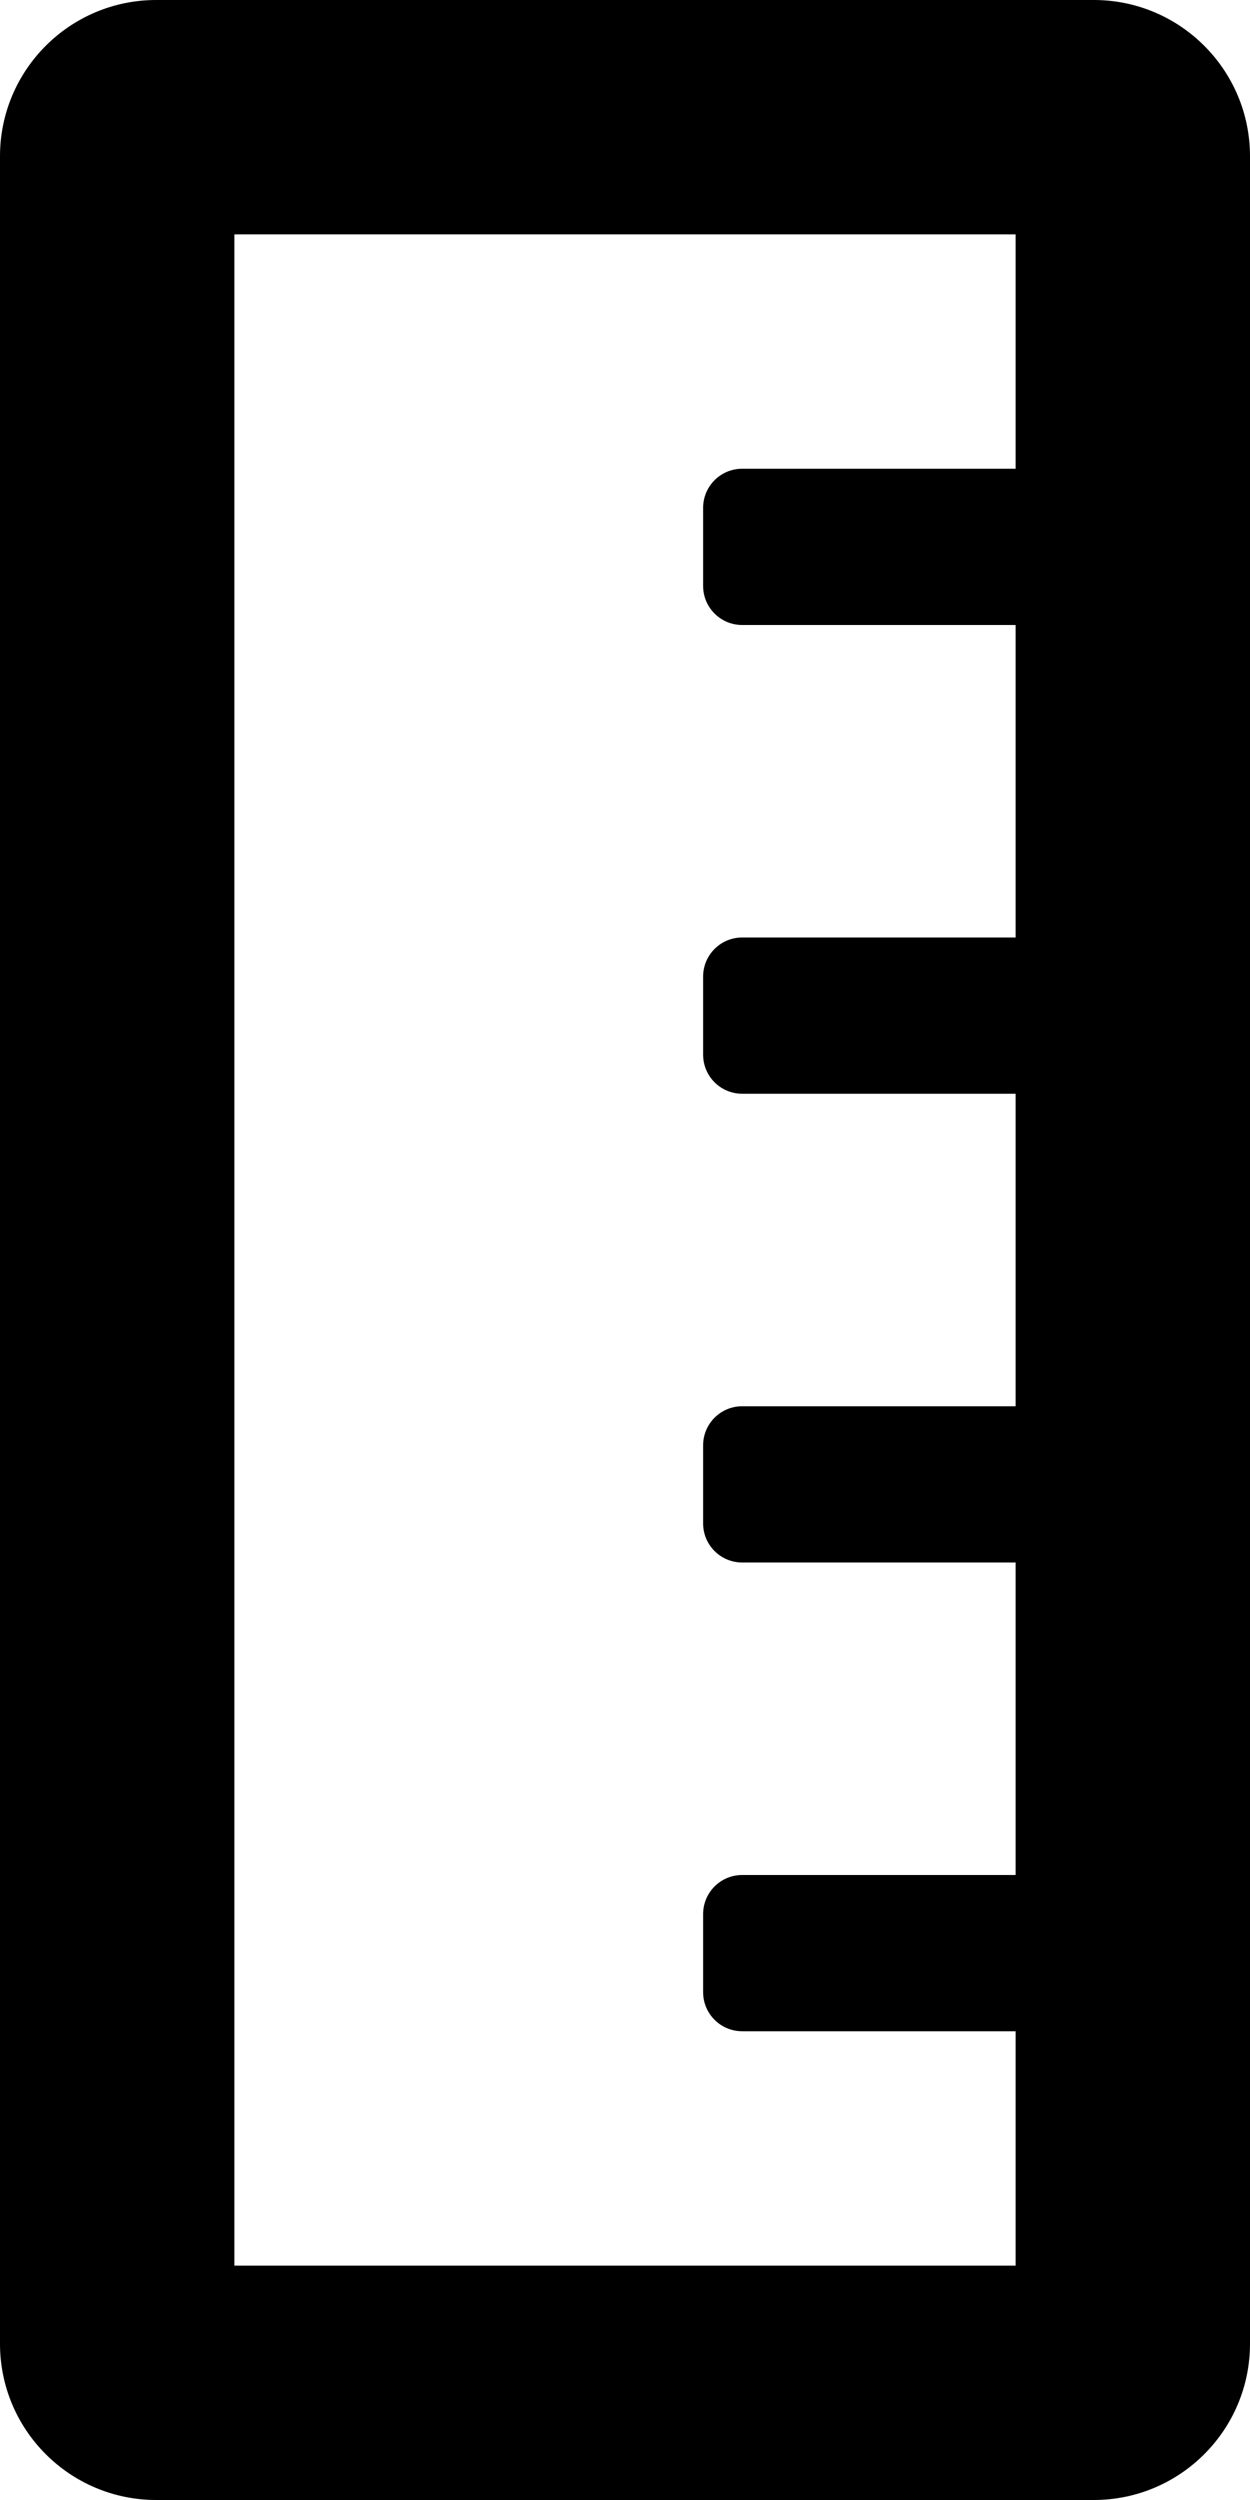
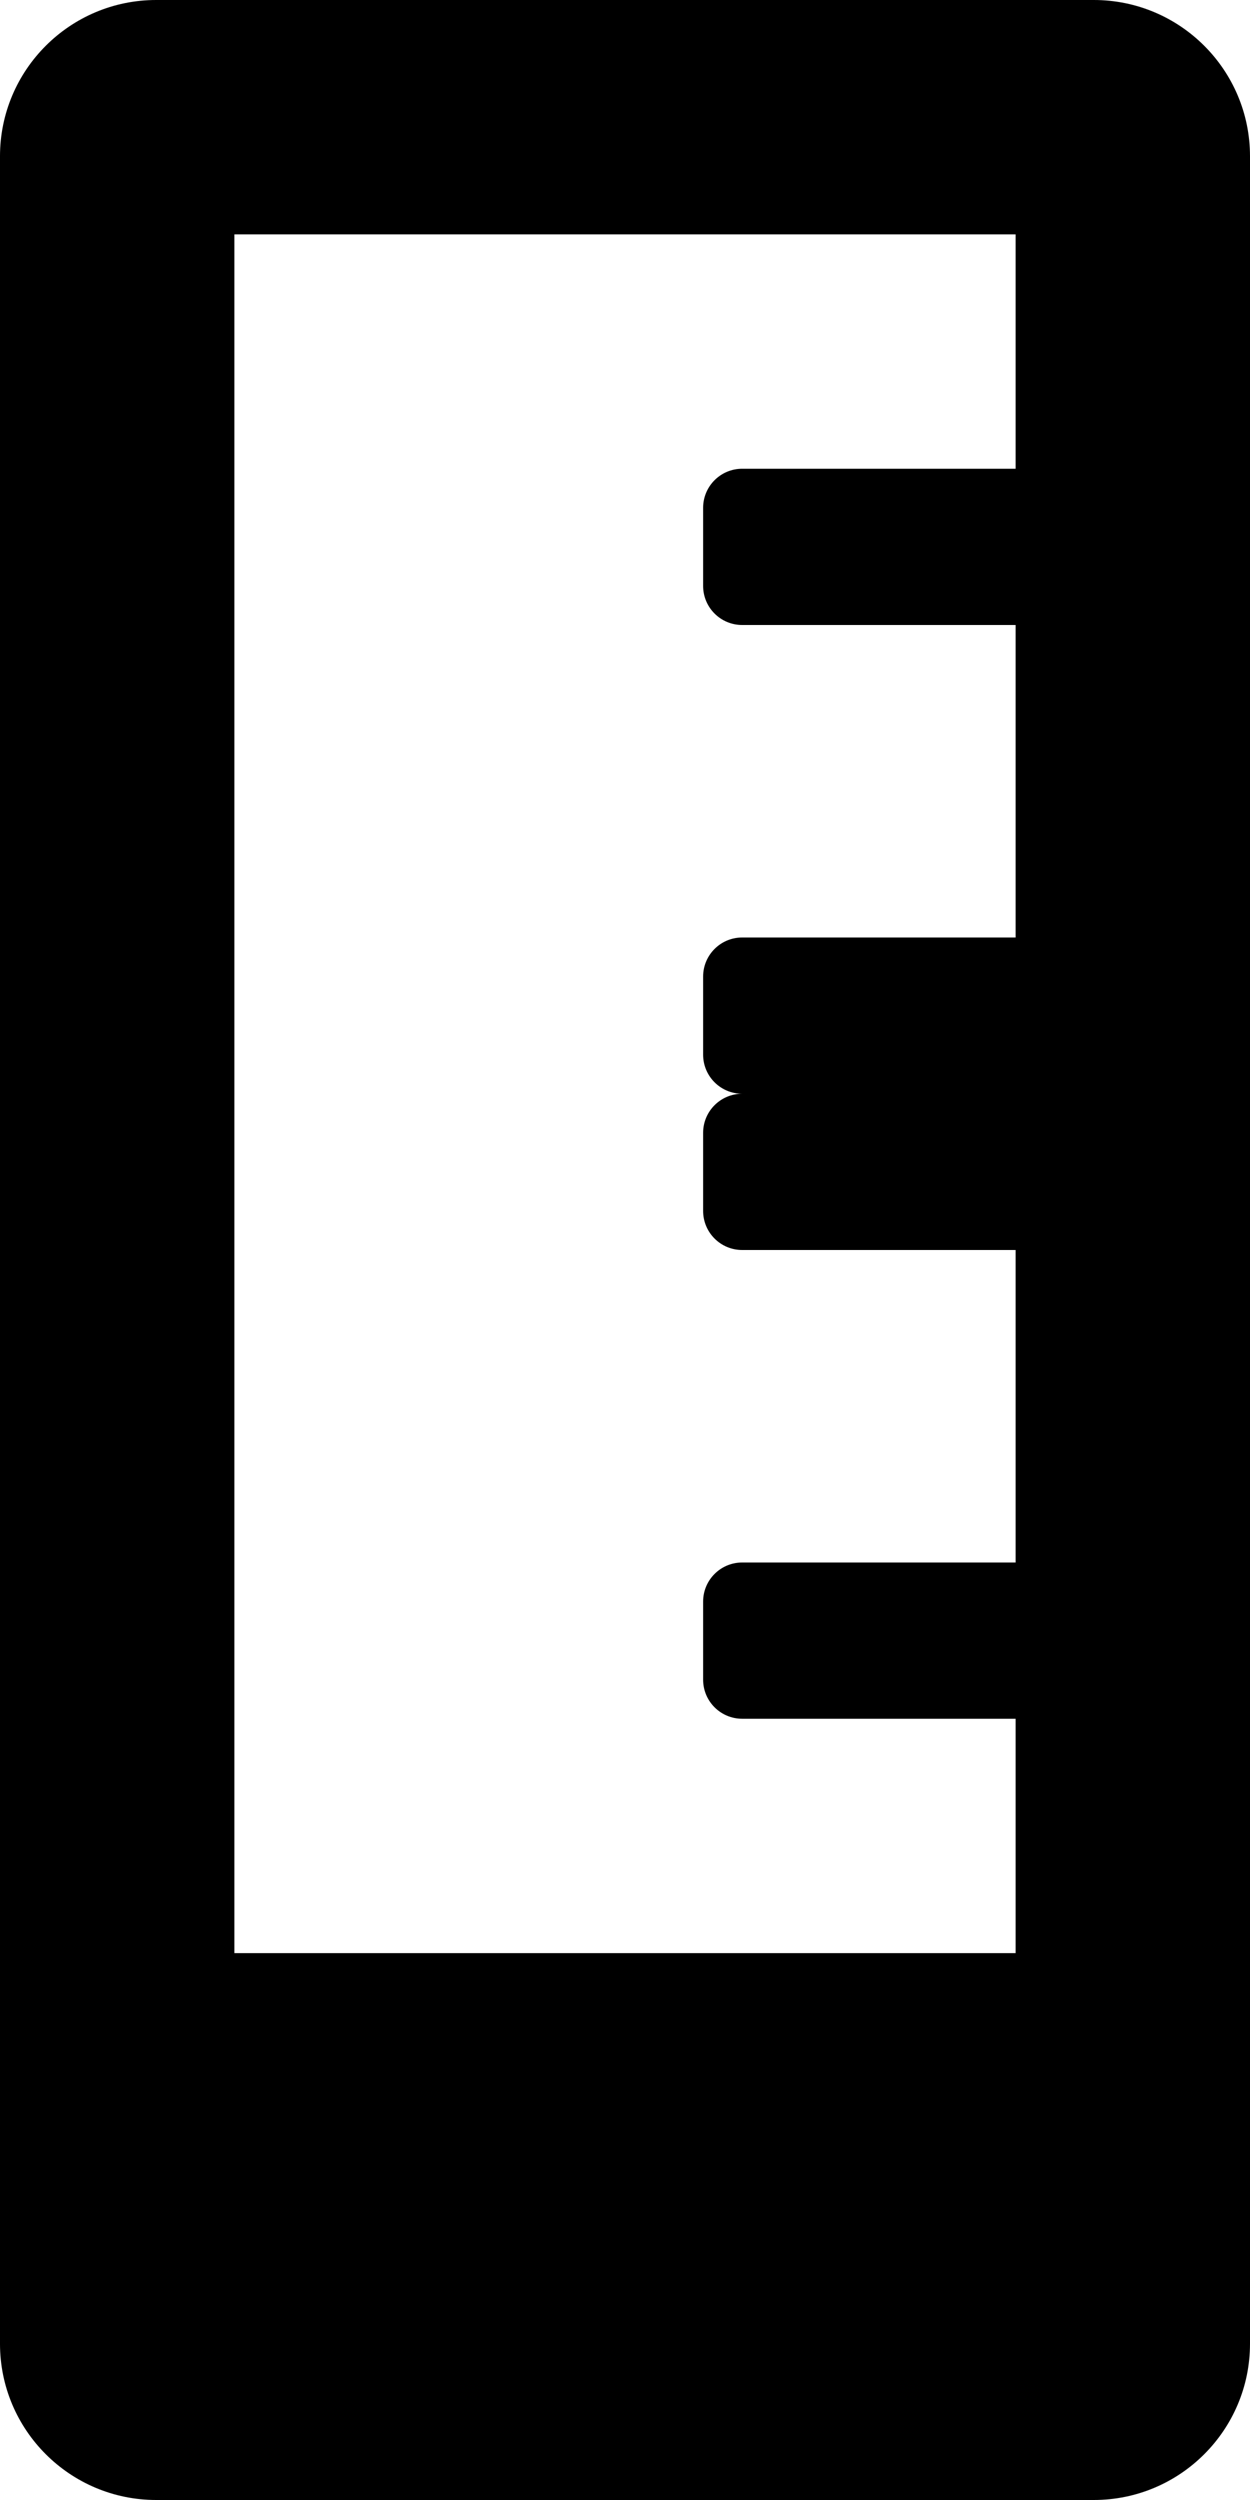
<svg xmlns="http://www.w3.org/2000/svg" viewBox="0 0 256 512">
-   <path d="M224 0H32C14.33 0 0 14.33 0 32v448c0 17.67 14.33 32 32 32h192c17.67 0 32-14.33 32-32V32c0-17.67-14.33-32-32-32zM48 464V48h160v48h-56c-4.42 0-8 3.58-8 8v16c0 4.42 3.58 8 8 8h56v64h-56c-4.42 0-8 3.58-8 8v16c0 4.42 3.58 8 8 8h56v64h-56c-4.42 0-8 3.58-8 8v16c0 4.42 3.58 8 8 8h56v64h-56c-4.42 0-8 3.58-8 8v16c0 4.42 3.58 8 8 8h56v48H48z" />
+   <path d="M224 0H32C14.33 0 0 14.33 0 32v448c0 17.67 14.33 32 32 32h192c17.67 0 32-14.33 32-32V32c0-17.67-14.33-32-32-32zM48 464V48h160v48h-56c-4.42 0-8 3.58-8 8v16c0 4.42 3.58 8 8 8h56v64h-56c-4.42 0-8 3.58-8 8v16c0 4.42 3.58 8 8 8h56h-56c-4.42 0-8 3.58-8 8v16c0 4.42 3.58 8 8 8h56v64h-56c-4.42 0-8 3.58-8 8v16c0 4.42 3.58 8 8 8h56v48H48z" />
</svg>